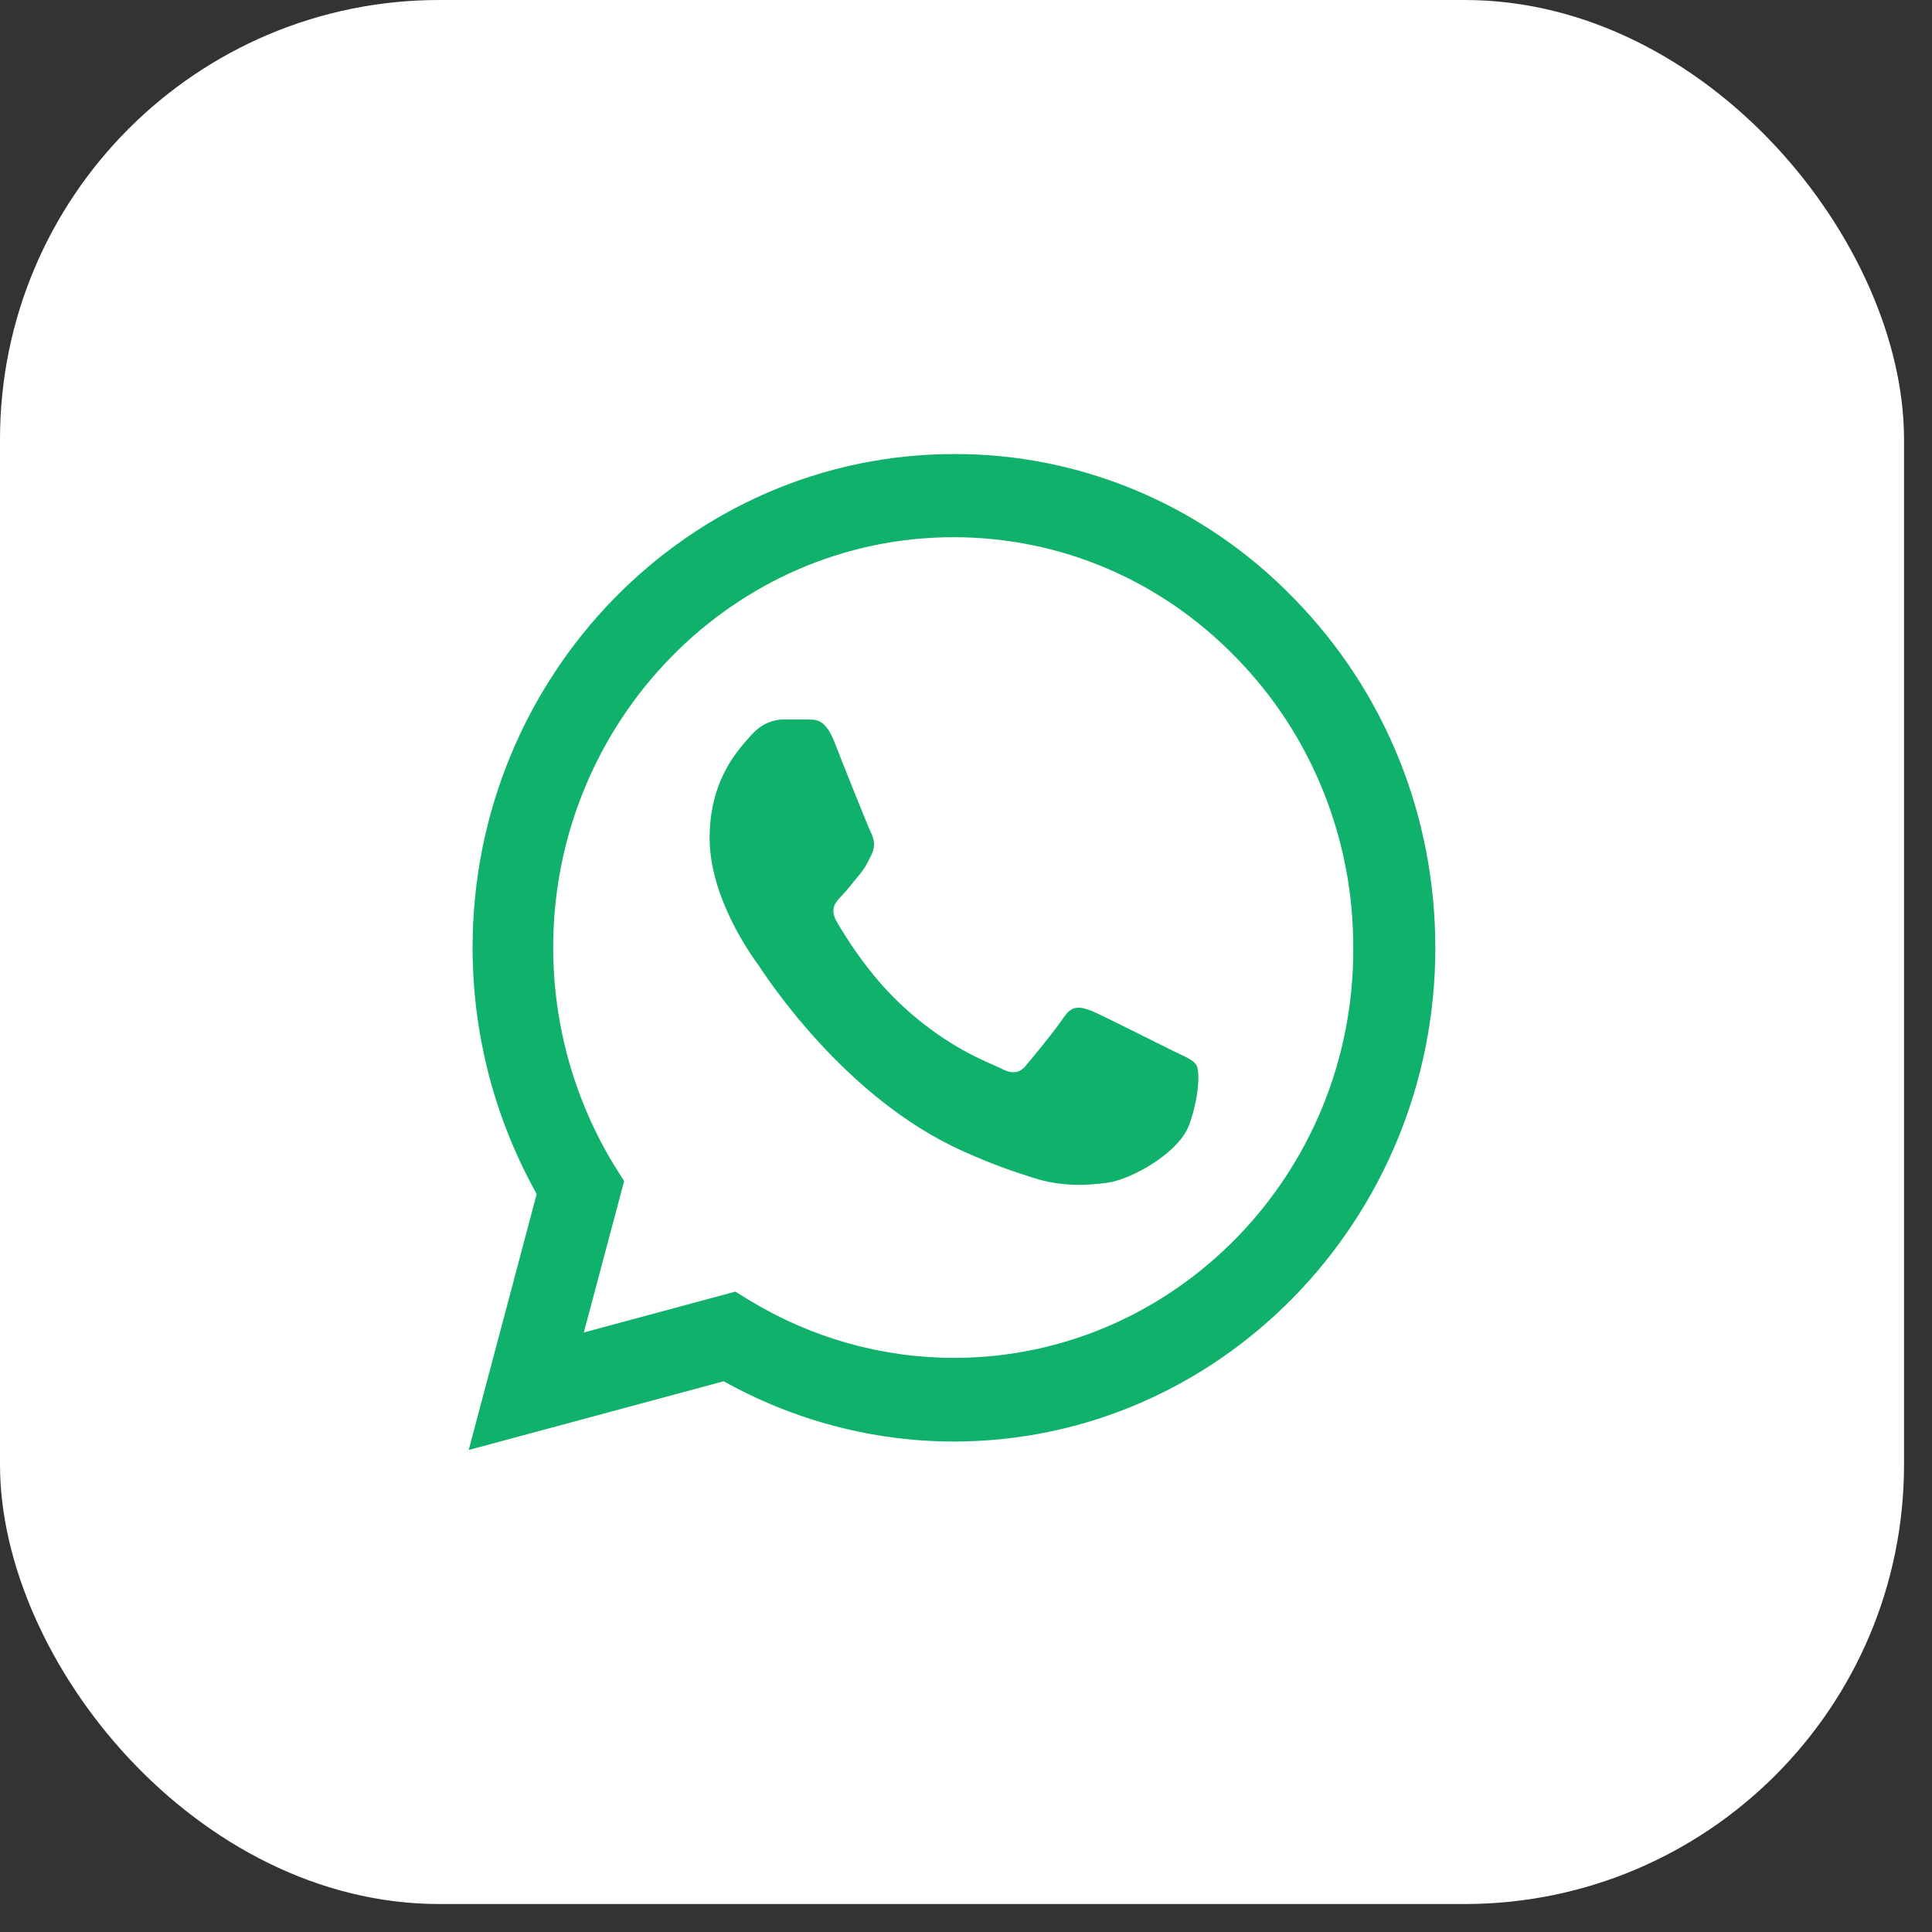
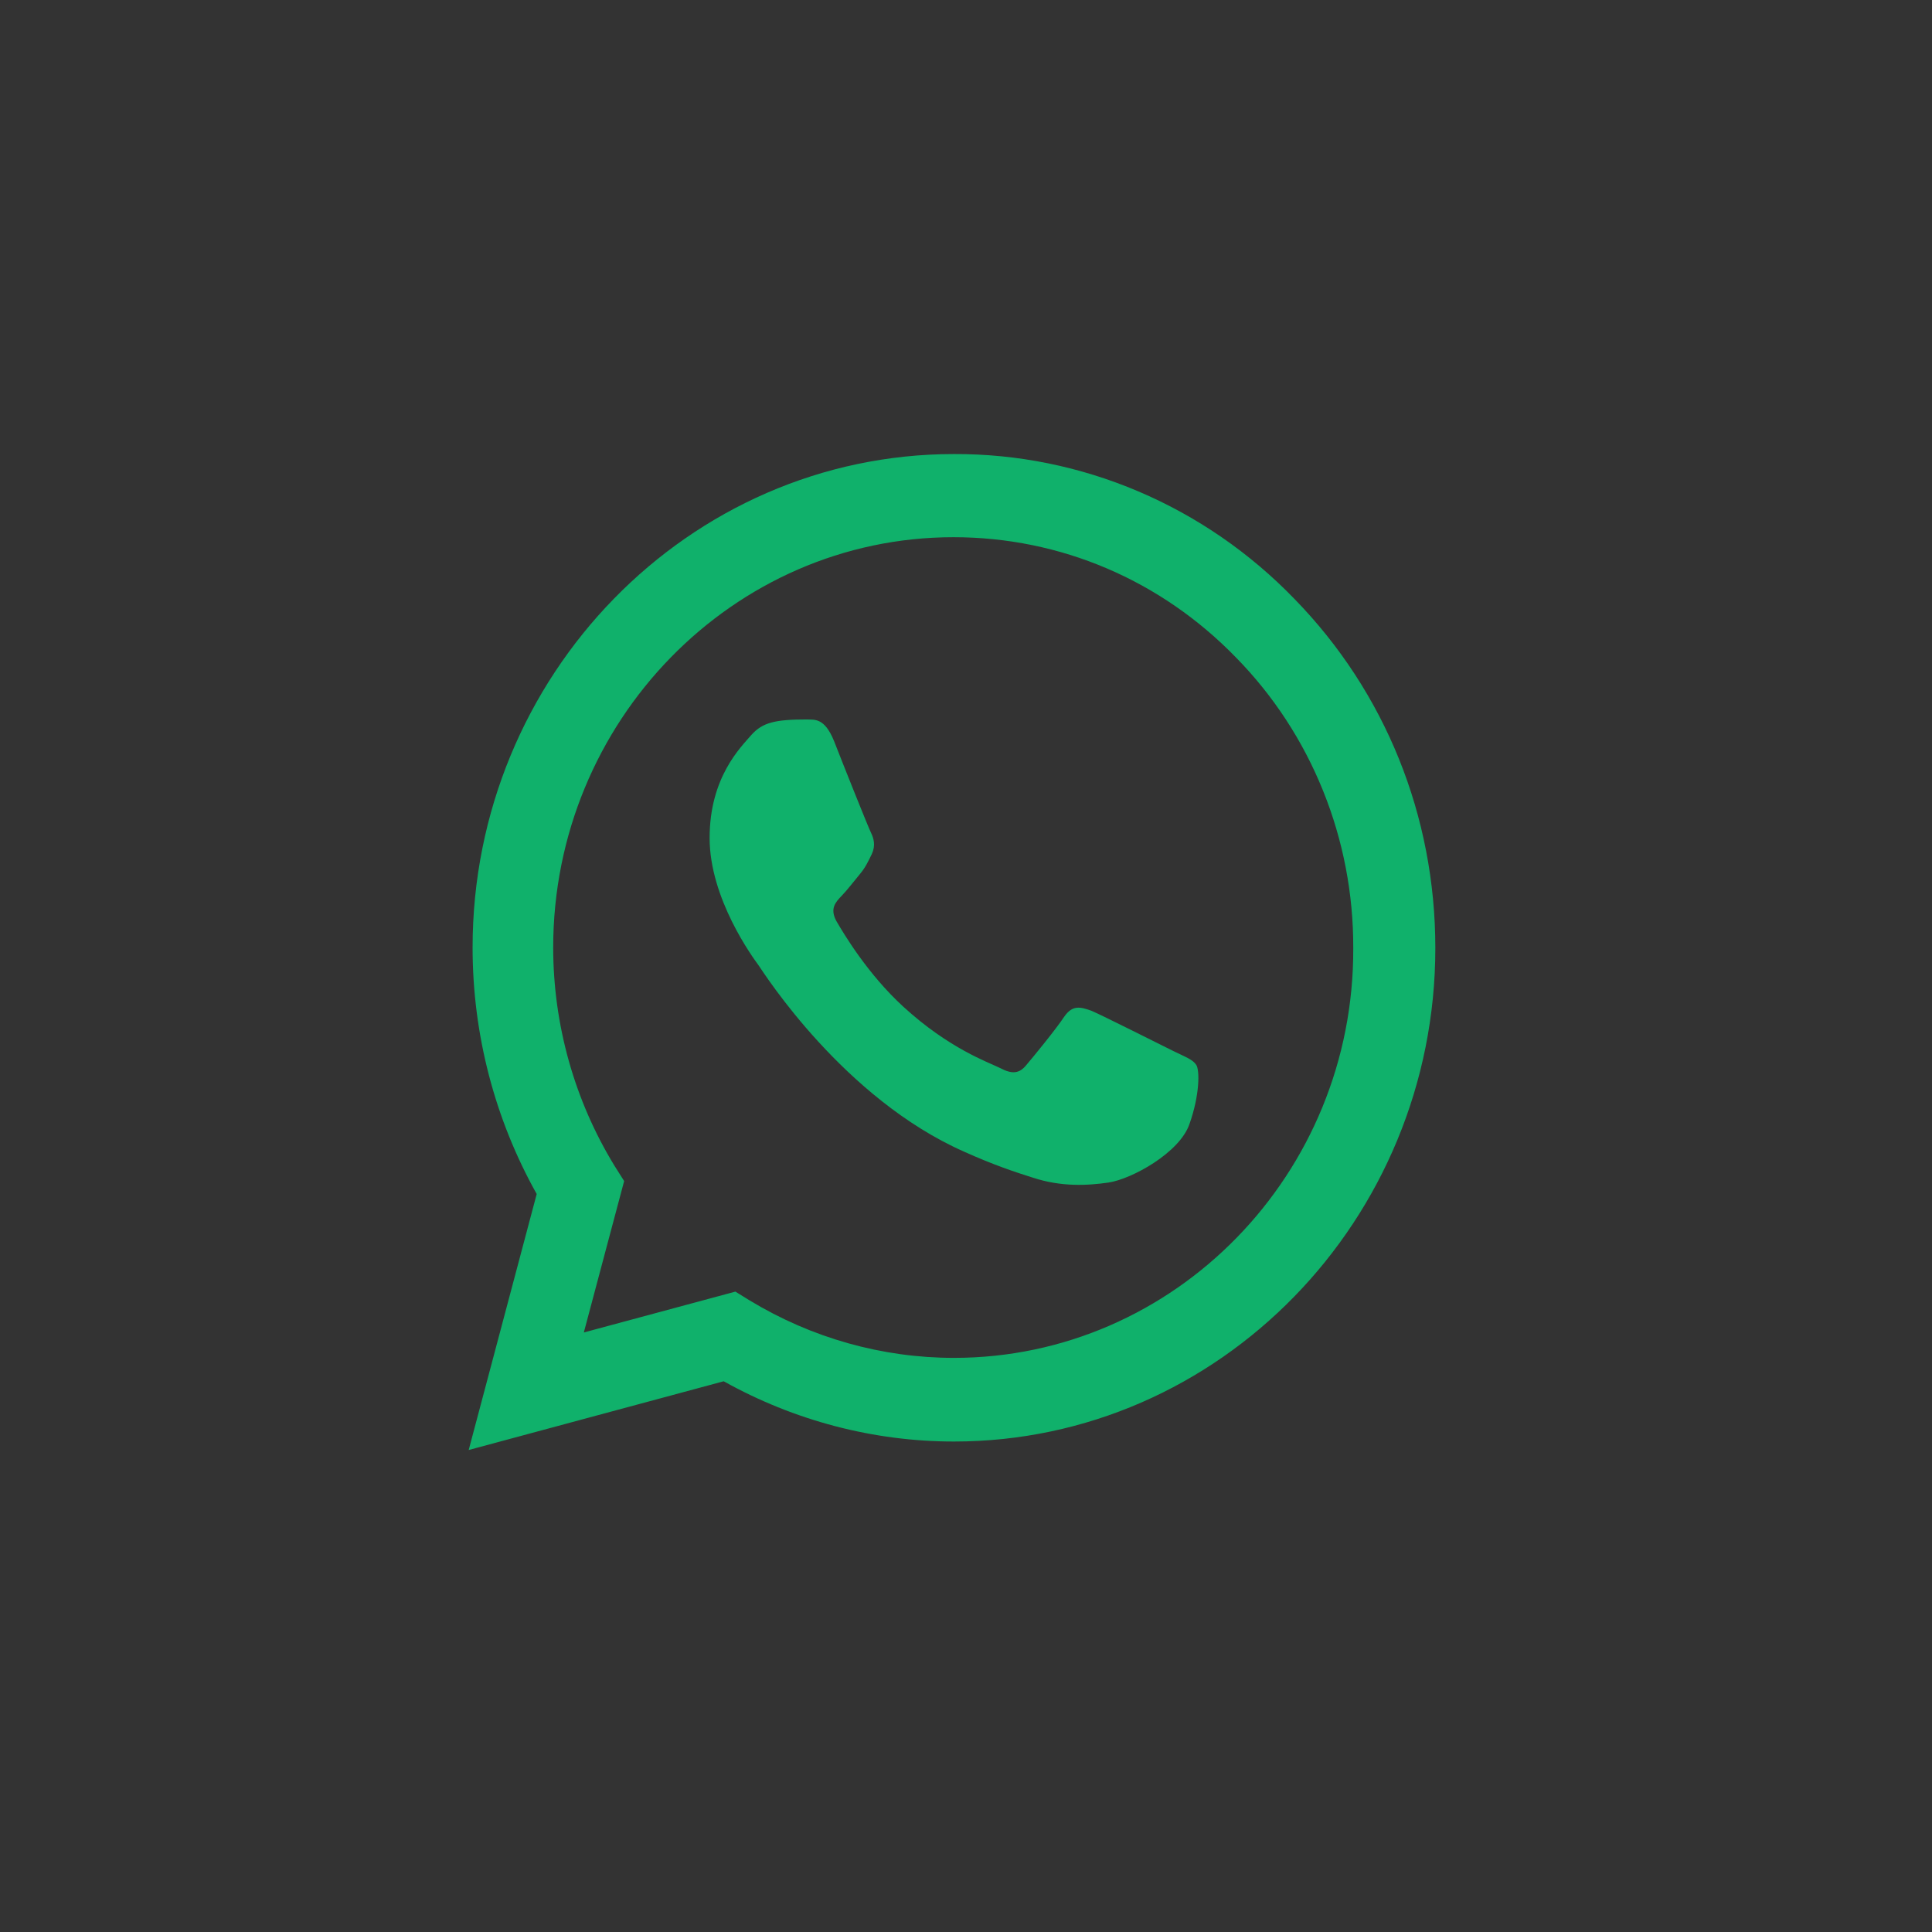
<svg xmlns="http://www.w3.org/2000/svg" width="54" height="54" viewBox="0 0 54 54" fill="none">
  <rect x="0" y="0" width="54" height="54" fill="#333333" stroke="none" />
-   <rect width="53.218" height="53.218" rx="12.281" fill="white" />
-   <path d="M36.181 16.741C34.936 15.452 33.453 14.43 31.819 13.735C30.185 13.04 28.433 12.684 26.663 12.691C19.25 12.691 13.209 18.884 13.209 26.484C13.209 28.919 13.833 31.286 15.001 33.373L13.1 40.528L20.228 38.607C22.197 39.706 24.41 40.291 26.663 40.291C34.076 40.291 40.118 34.097 40.118 26.498C40.118 22.809 38.72 19.344 36.181 16.741ZM26.663 37.953C24.654 37.953 22.685 37.396 20.961 36.352L20.554 36.101L16.318 37.243L17.445 33.011L17.173 32.58C16.056 30.753 15.463 28.64 15.462 26.484C15.462 20.165 20.486 15.015 26.65 15.015C29.637 15.015 32.447 16.212 34.552 18.383C35.594 19.446 36.42 20.711 36.981 22.104C37.543 23.497 37.829 24.99 37.824 26.498C37.851 32.817 32.827 37.953 26.663 37.953ZM32.8 29.379C32.461 29.212 30.804 28.377 30.506 28.251C30.193 28.14 29.976 28.084 29.745 28.418C29.515 28.766 28.876 29.546 28.686 29.768C28.496 30.005 28.293 30.033 27.953 29.852C27.614 29.685 26.528 29.309 25.251 28.14C24.247 27.221 23.581 26.094 23.378 25.746C23.188 25.398 23.351 25.217 23.527 25.036C23.676 24.883 23.866 24.633 24.029 24.438C24.192 24.243 24.26 24.09 24.369 23.867C24.477 23.631 24.423 23.436 24.342 23.269C24.26 23.102 23.581 21.404 23.31 20.708C23.038 20.04 22.753 20.123 22.549 20.109H21.898C21.667 20.109 21.314 20.193 21.002 20.541C20.703 20.889 19.834 21.724 19.834 23.422C19.834 25.12 21.042 26.762 21.205 26.985C21.368 27.221 23.581 30.701 26.948 32.19C27.75 32.552 28.374 32.761 28.863 32.914C29.664 33.179 30.397 33.137 30.981 33.053C31.633 32.956 32.977 32.218 33.248 31.411C33.533 30.604 33.533 29.922 33.438 29.768C33.343 29.615 33.14 29.546 32.8 29.379Z" fill="#10B16B" />
+   <path d="M36.181 16.741C34.936 15.452 33.453 14.43 31.819 13.735C30.185 13.04 28.433 12.684 26.663 12.691C19.25 12.691 13.209 18.884 13.209 26.484C13.209 28.919 13.833 31.286 15.001 33.373L13.1 40.528L20.228 38.607C22.197 39.706 24.41 40.291 26.663 40.291C34.076 40.291 40.118 34.097 40.118 26.498C40.118 22.809 38.72 19.344 36.181 16.741ZM26.663 37.953C24.654 37.953 22.685 37.396 20.961 36.352L20.554 36.101L16.318 37.243L17.445 33.011L17.173 32.58C16.056 30.753 15.463 28.64 15.462 26.484C15.462 20.165 20.486 15.015 26.65 15.015C29.637 15.015 32.447 16.212 34.552 18.383C35.594 19.446 36.42 20.711 36.981 22.104C37.543 23.497 37.829 24.99 37.824 26.498C37.851 32.817 32.827 37.953 26.663 37.953ZM32.8 29.379C32.461 29.212 30.804 28.377 30.506 28.251C30.193 28.14 29.976 28.084 29.745 28.418C29.515 28.766 28.876 29.546 28.686 29.768C28.496 30.005 28.293 30.033 27.953 29.852C27.614 29.685 26.528 29.309 25.251 28.14C24.247 27.221 23.581 26.094 23.378 25.746C23.188 25.398 23.351 25.217 23.527 25.036C23.676 24.883 23.866 24.633 24.029 24.438C24.192 24.243 24.26 24.09 24.369 23.867C24.477 23.631 24.423 23.436 24.342 23.269C24.26 23.102 23.581 21.404 23.31 20.708C23.038 20.04 22.753 20.123 22.549 20.109C21.667 20.109 21.314 20.193 21.002 20.541C20.703 20.889 19.834 21.724 19.834 23.422C19.834 25.12 21.042 26.762 21.205 26.985C21.368 27.221 23.581 30.701 26.948 32.19C27.75 32.552 28.374 32.761 28.863 32.914C29.664 33.179 30.397 33.137 30.981 33.053C31.633 32.956 32.977 32.218 33.248 31.411C33.533 30.604 33.533 29.922 33.438 29.768C33.343 29.615 33.14 29.546 32.8 29.379Z" fill="#10B16B" />
</svg>